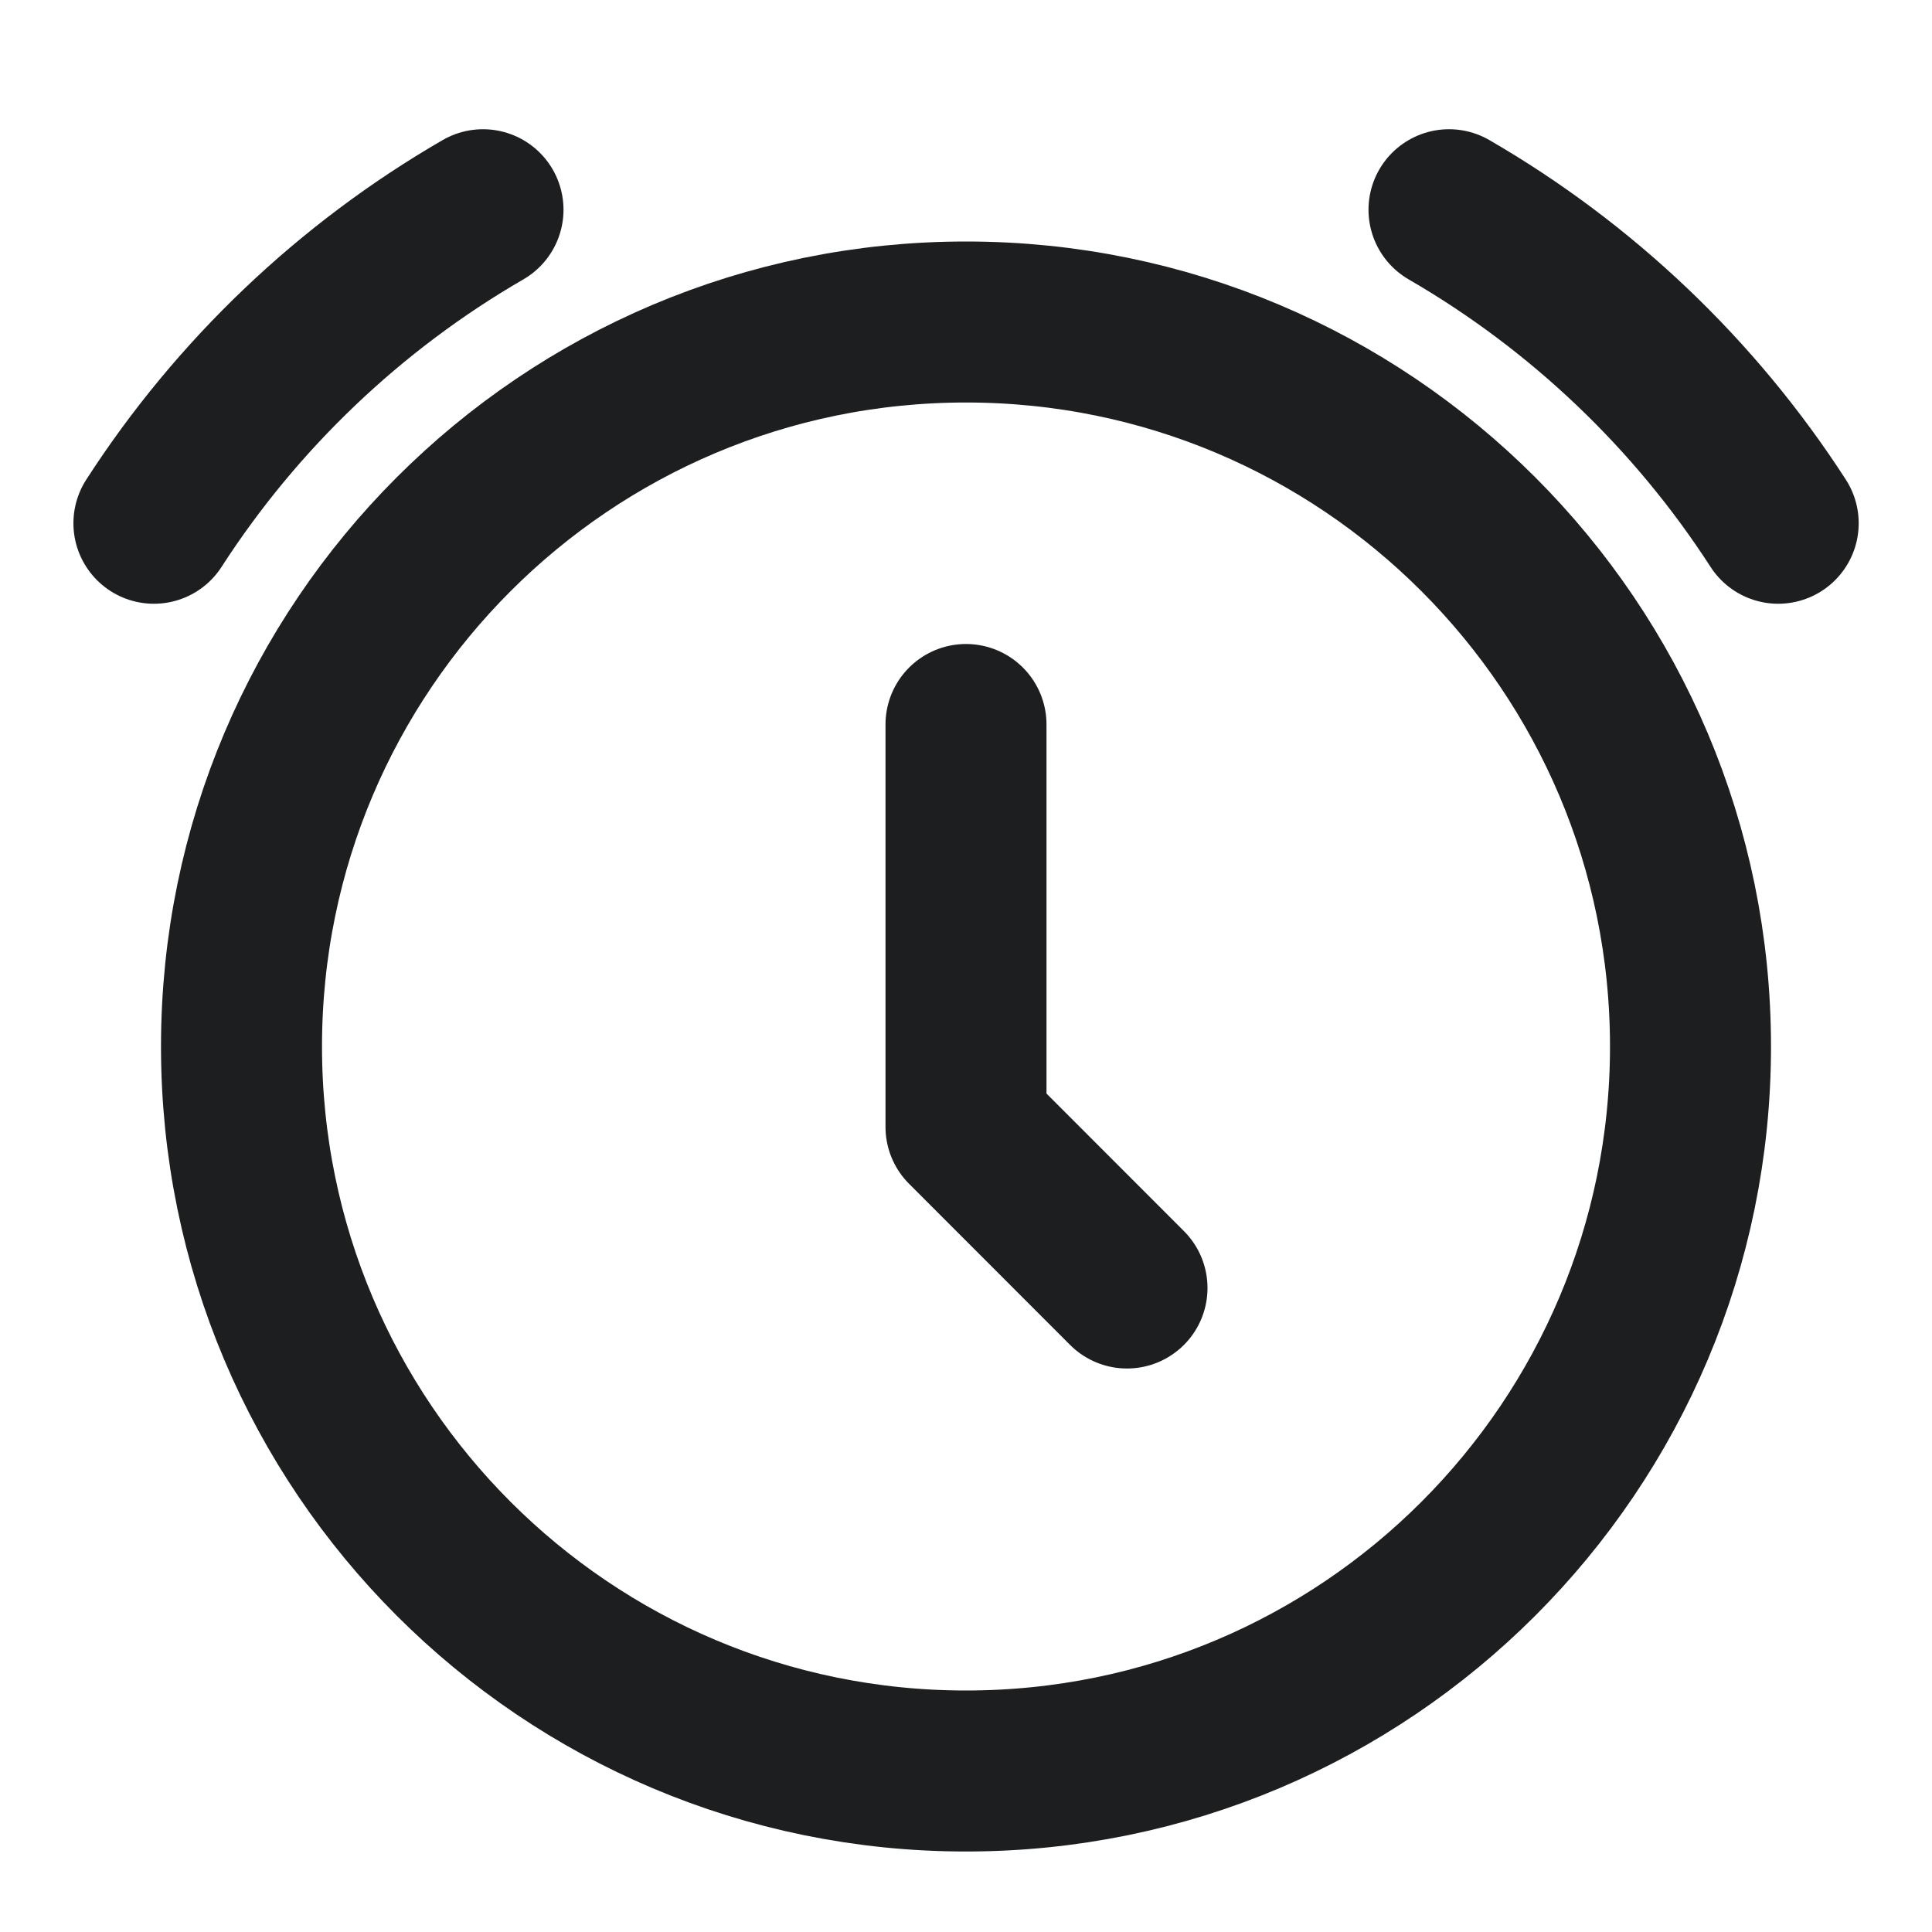
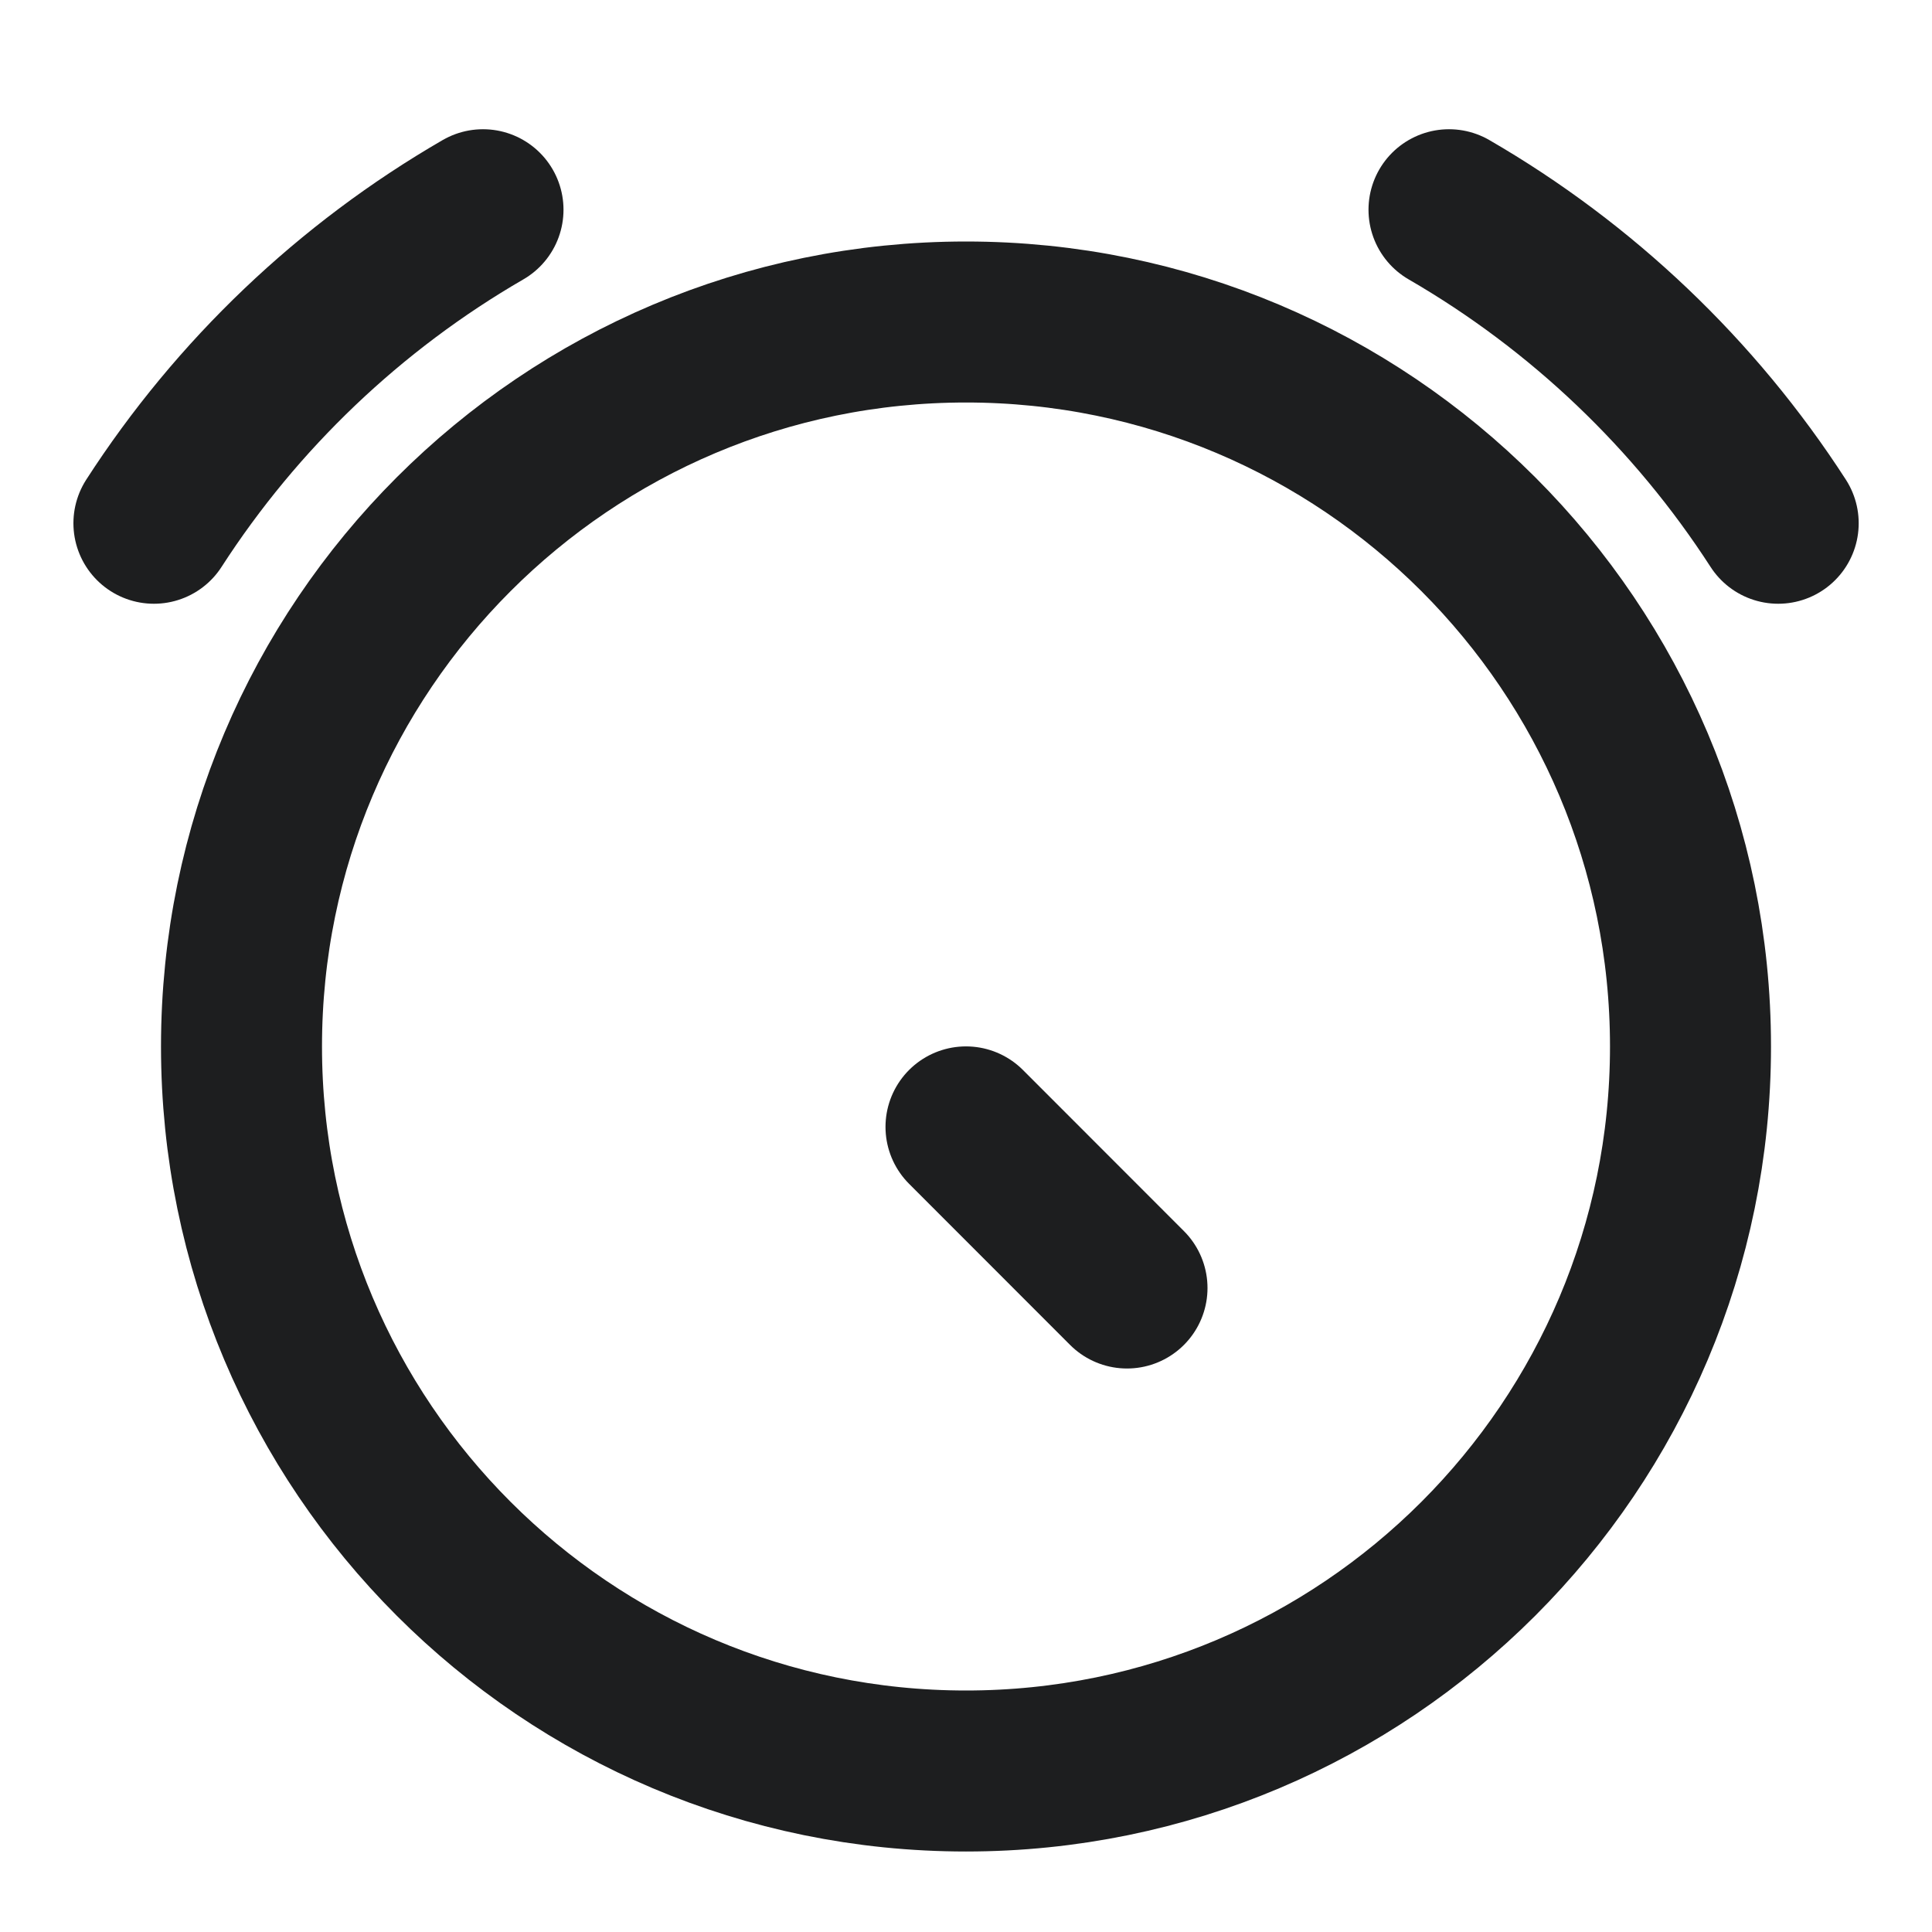
<svg xmlns="http://www.w3.org/2000/svg" width="18" height="18" viewBox="0 0 18 18" fill="none">
-   <path d="M1.434 4.875C2.208 3.675 3.261 2.671 4.5 1.954M13.5 1.954C14.739 2.671 15.792 3.675 16.567 4.875M9 6.75V10.499M9 10.499L10.5 12M9 10.499C9 10.5 9 10.499 9 10.499ZM15.75 9.75C15.75 13.478 12.728 16.5 9 16.5C5.272 16.5 2.25 13.478 2.25 9.75C2.25 6.022 5.272 3 9 3C12.728 3 15.75 6.022 15.75 9.75Z" stroke="#1D1E1F" stroke-width="1.5" stroke-linecap="round" />
+   <path d="M1.434 4.875C2.208 3.675 3.261 2.671 4.5 1.954M13.5 1.954C14.739 2.671 15.792 3.675 16.567 4.875M9 6.75M9 10.499L10.5 12M9 10.499C9 10.5 9 10.499 9 10.499ZM15.75 9.75C15.75 13.478 12.728 16.5 9 16.5C5.272 16.5 2.25 13.478 2.25 9.75C2.25 6.022 5.272 3 9 3C12.728 3 15.75 6.022 15.75 9.75Z" stroke="#1D1E1F" stroke-width="1.5" stroke-linecap="round" />
</svg>